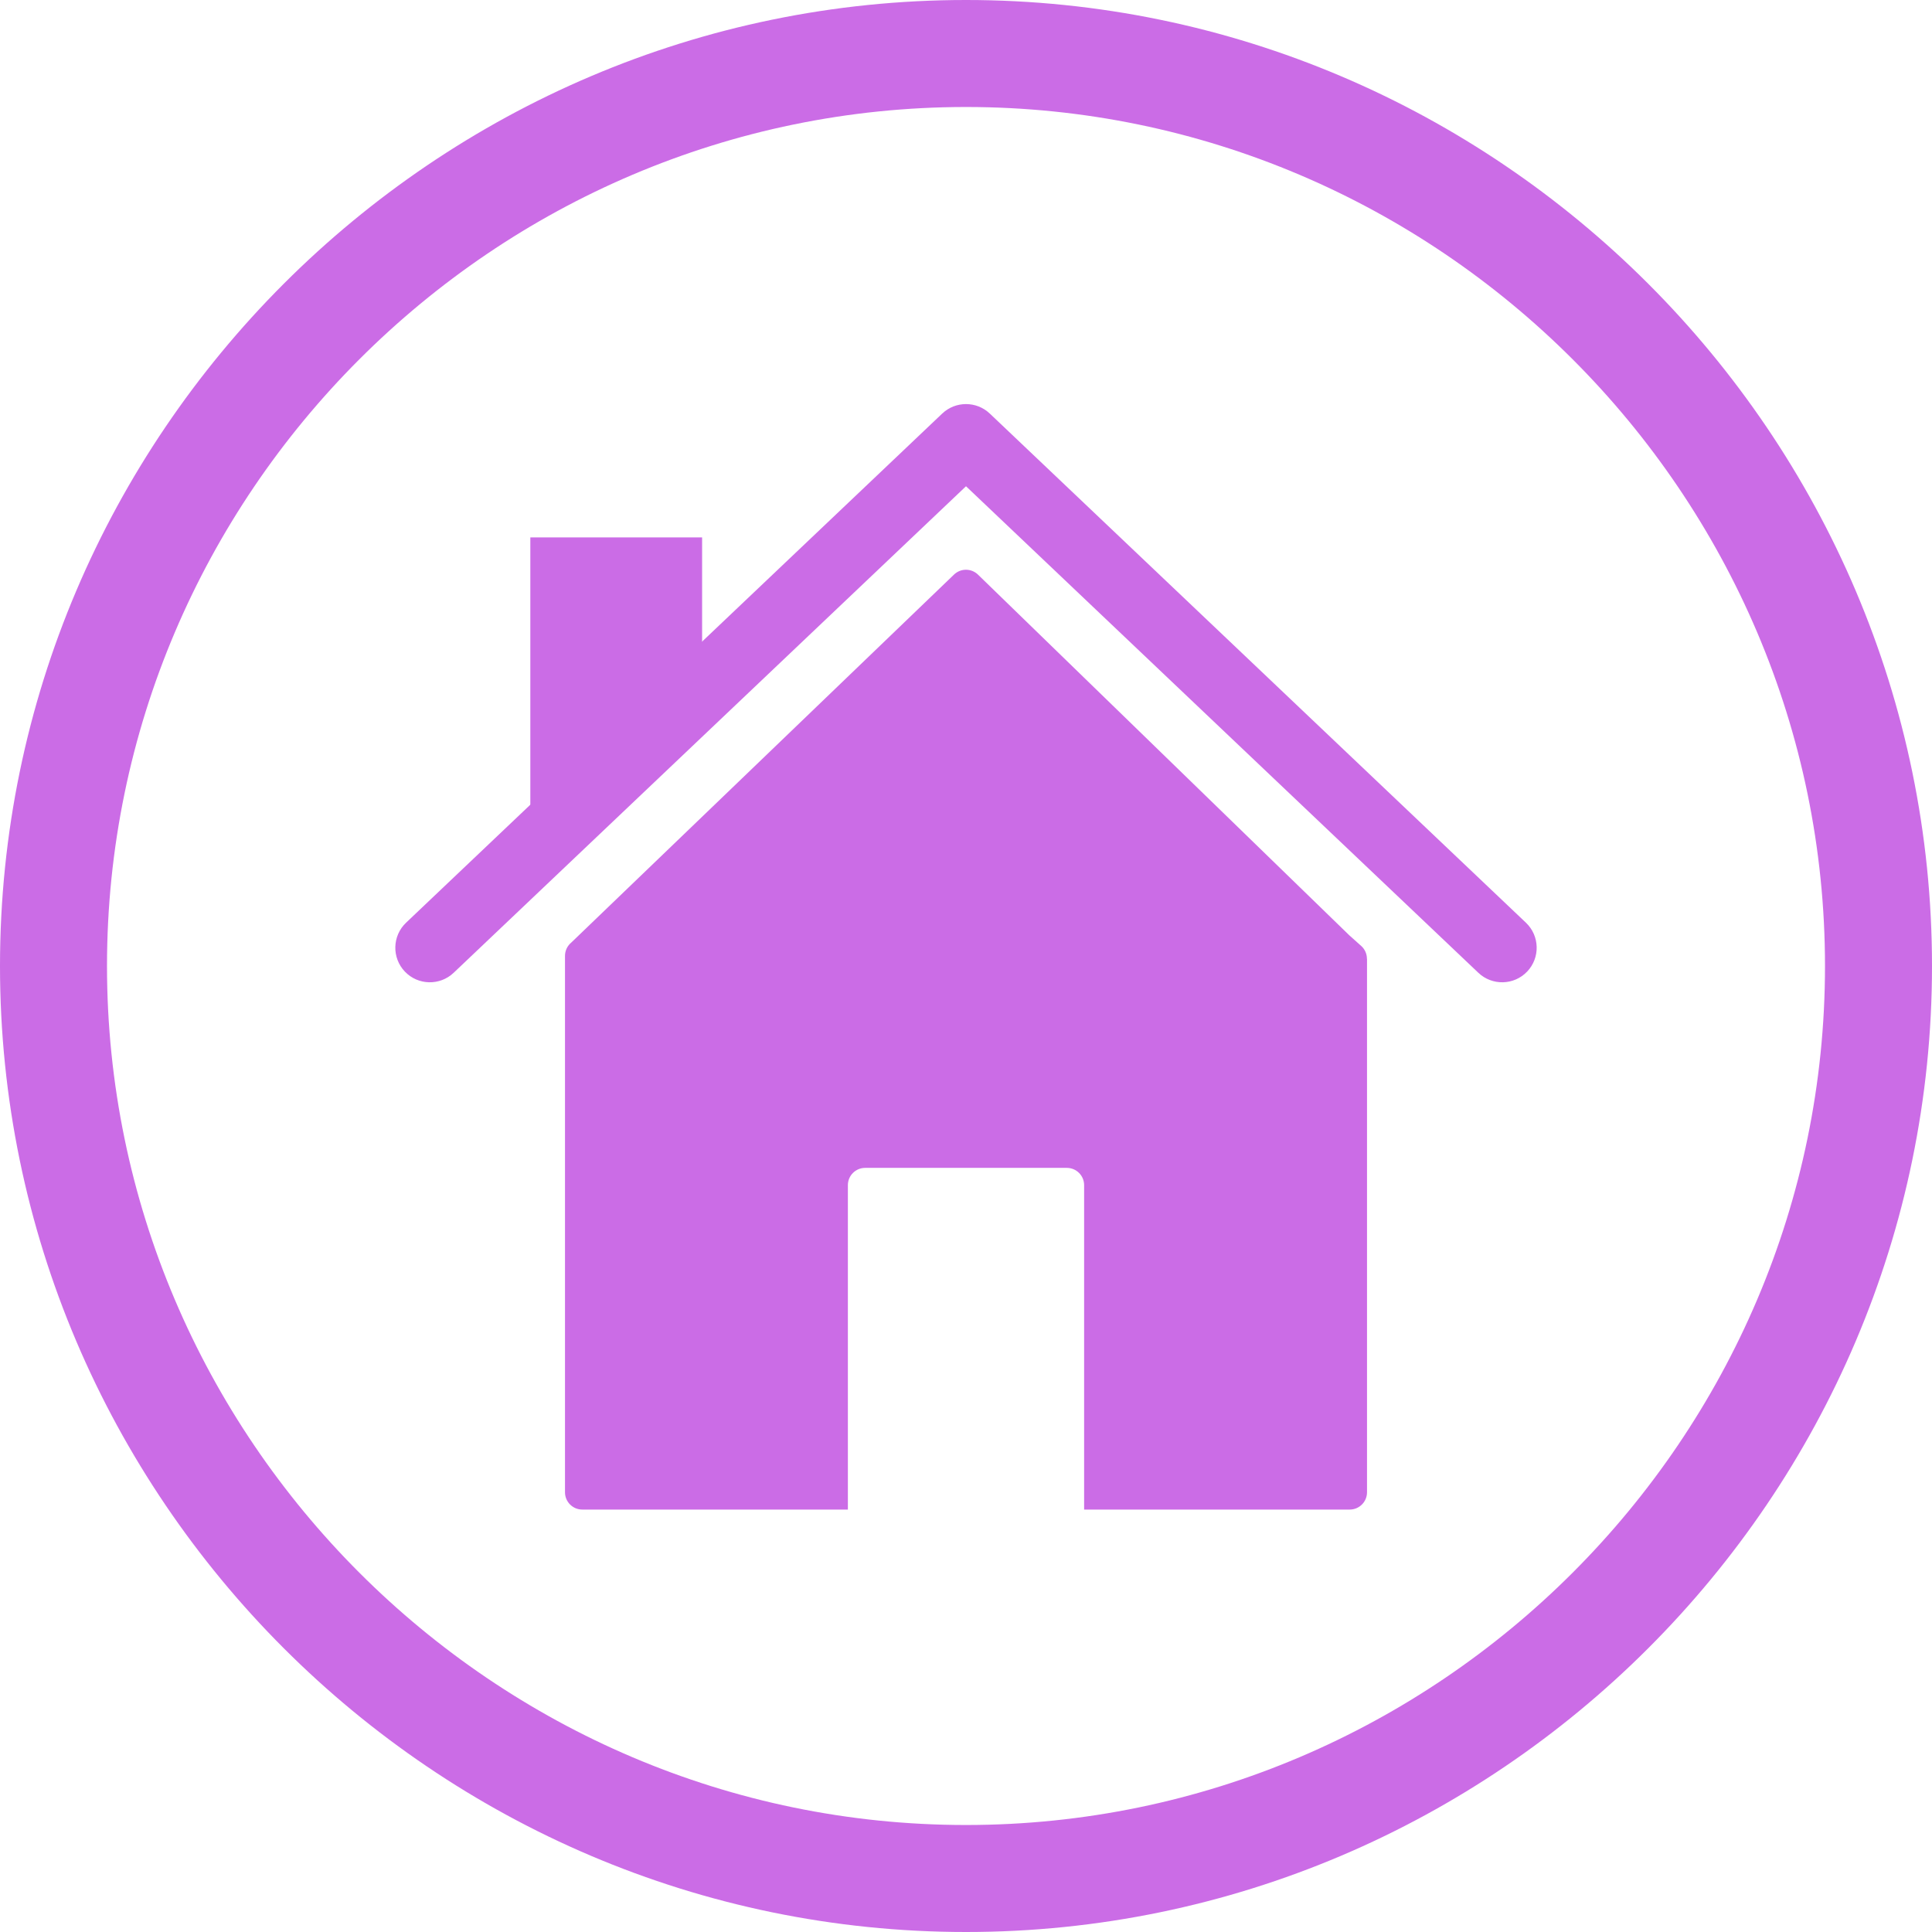
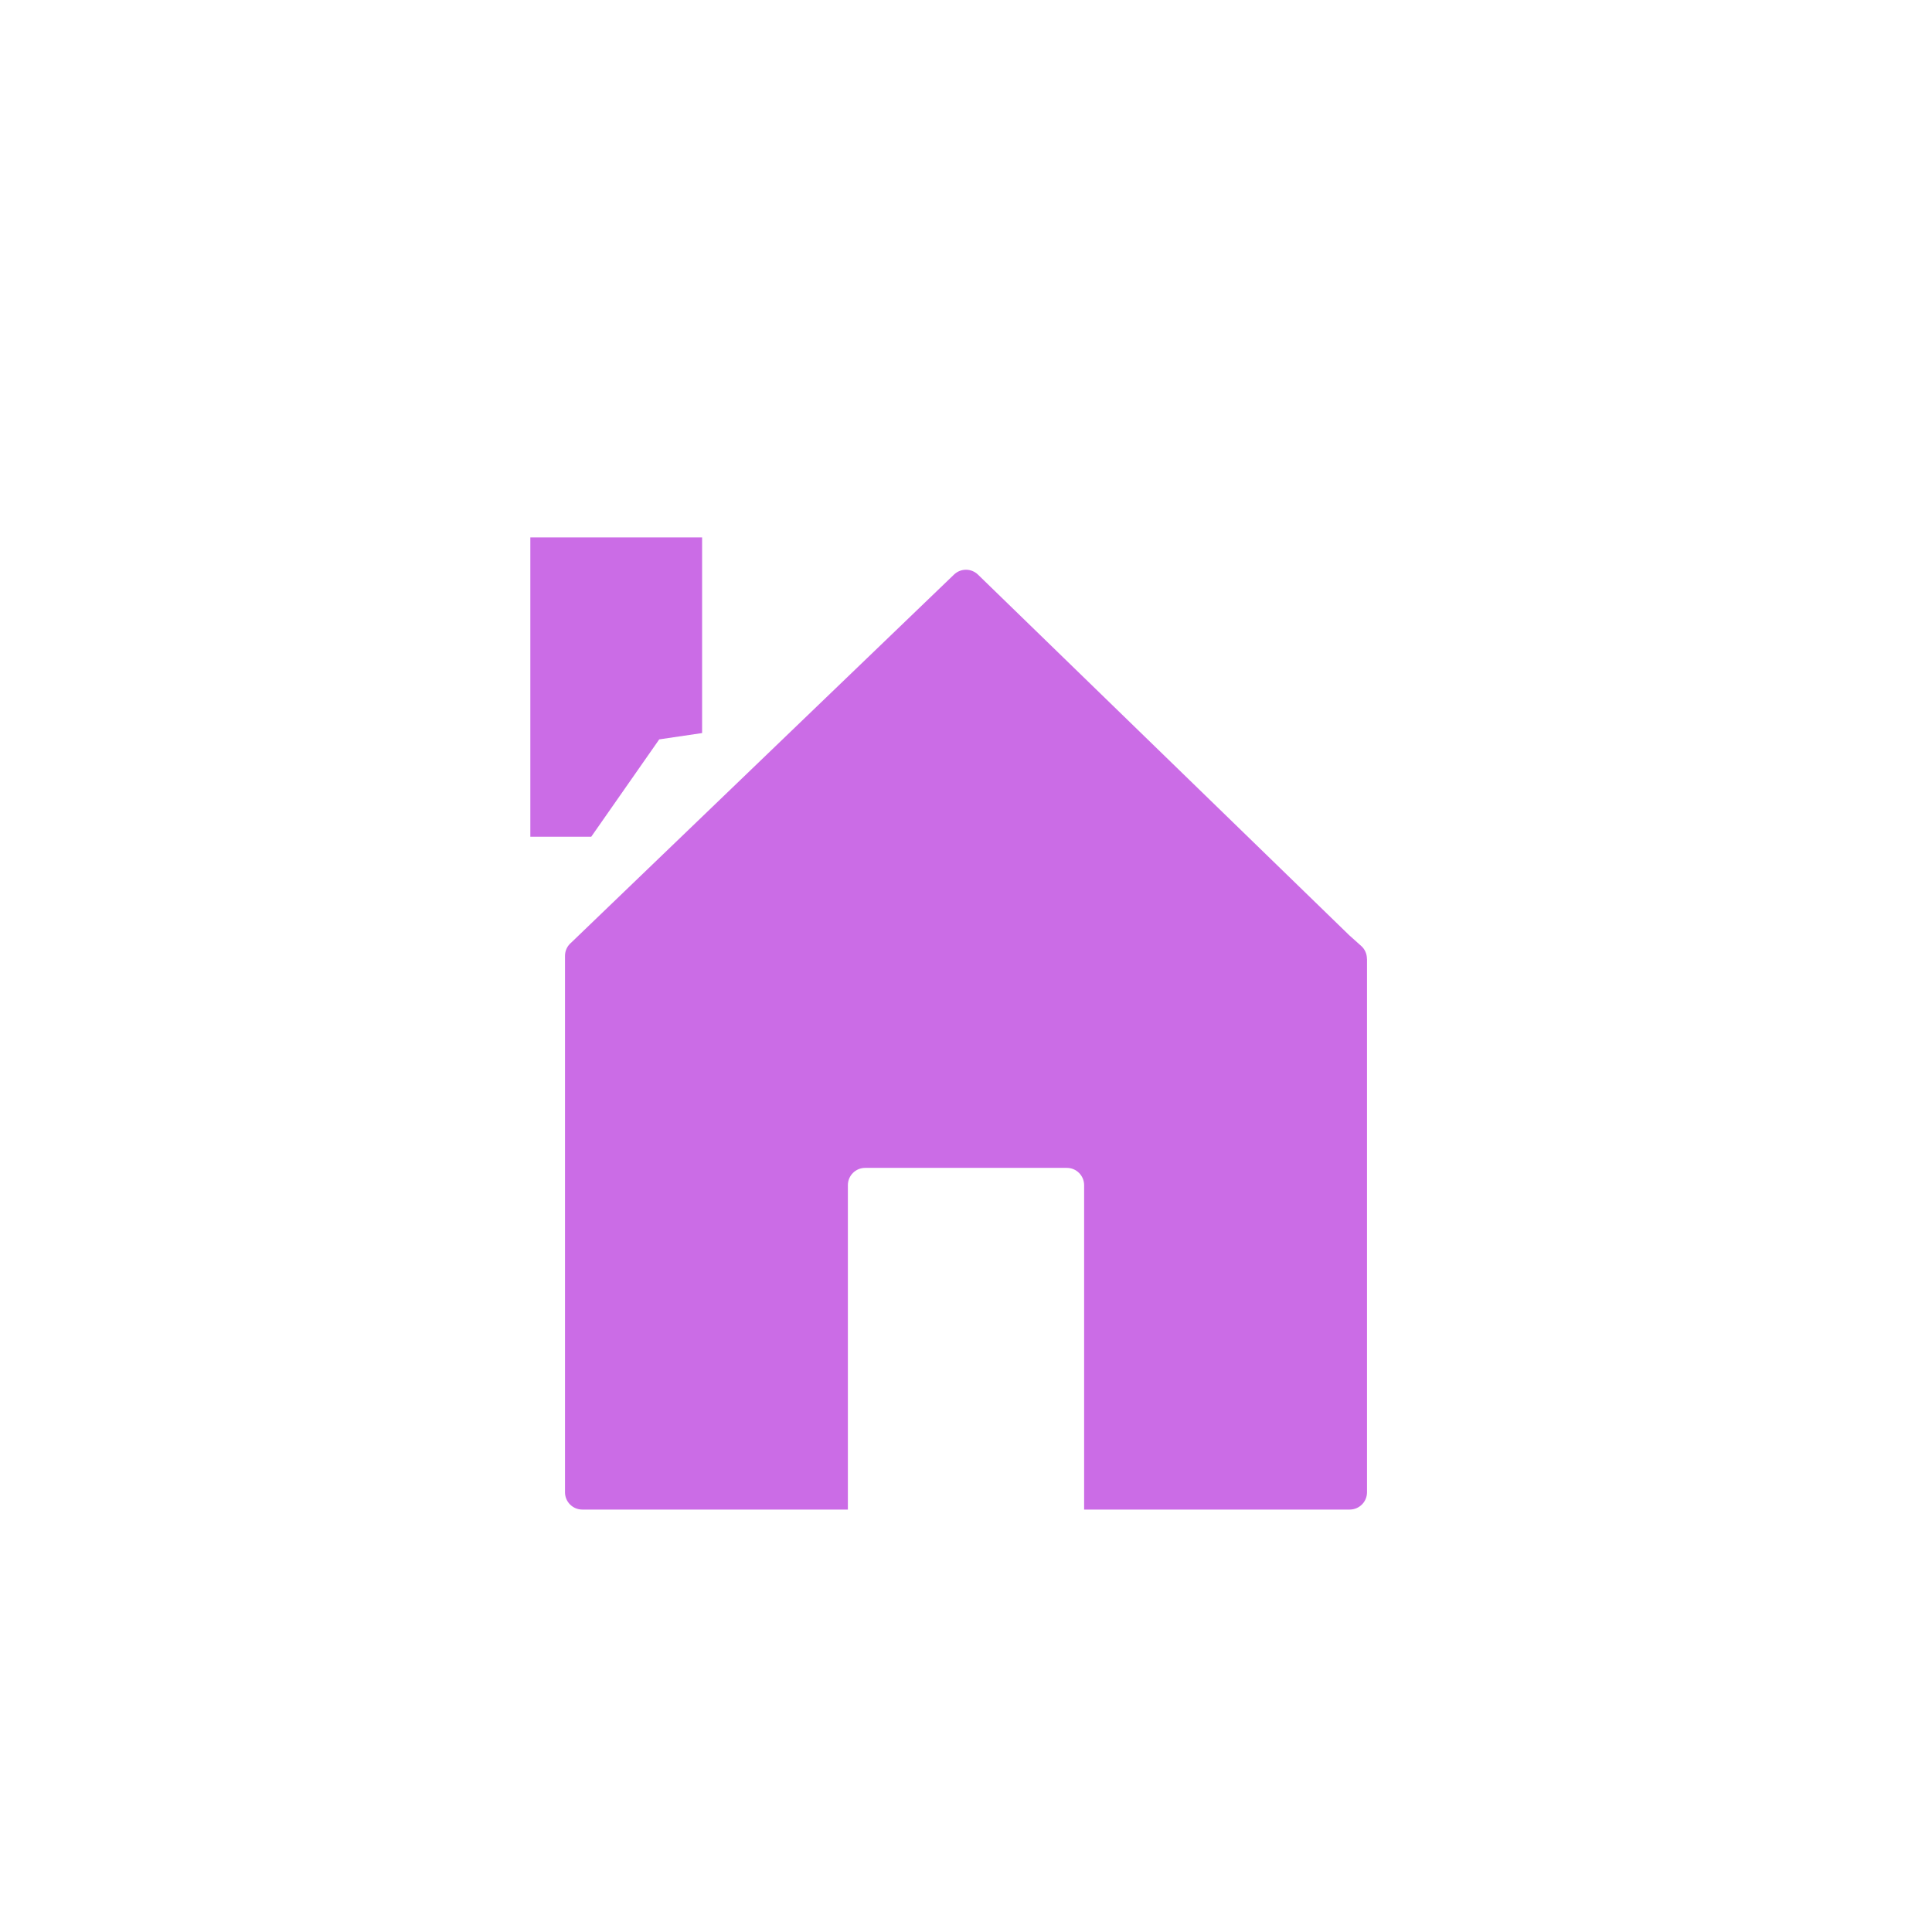
<svg xmlns="http://www.w3.org/2000/svg" fill="#cb6ce6" height="624" preserveAspectRatio="xMidYMid meet" version="1" viewBox="0.0 0.0 624.0 624.0" width="624" zoomAndPan="magnify">
  <g fill-rule="evenodd" id="change1_1">
-     <path d="M 312 0 C 483.602 0 624 140.398 624 312 C 624 483.602 483.602 624 312 624 C 140.398 624 0 483.602 0 312 C 0 140.398 140.398 0 312 0 Z M 312 34.559 C 159.406 34.559 34.559 159.406 34.559 312 C 34.559 464.594 159.406 589.441 312 589.441 C 464.594 589.441 589.441 464.594 589.441 312 C 589.441 159.406 464.594 34.559 312 34.559" fill="inherit" />
    <path d="M 187.074 301.961 L 308.129 185.574 C 310.301 183.484 313.73 183.508 315.875 185.594 L 315.875 185.598 L 315.91 185.629 L 435.691 301.98 L 435.727 302.02 L 439.641 305.52 C 440.867 306.617 441.492 308.141 441.492 309.664 L 441.52 309.664 L 441.52 481.977 C 441.52 485.062 439.016 487.562 435.934 487.562 L 350.152 487.562 L 350.152 382.789 C 350.152 379.707 347.652 377.203 344.566 377.203 L 279.434 377.203 C 276.348 377.203 273.848 379.707 273.848 382.789 L 273.848 487.562 L 188.07 487.562 C 184.984 487.562 182.484 485.062 182.484 481.977 L 182.484 308.734 C 182.484 307.008 183.27 305.461 184.5 304.438 L 187.074 301.961" fill="inherit" />
-     <path d="M 312 157.051 L 146.523 314.191 C 142.059 318.43 134.996 318.258 130.754 313.797 C 126.508 309.336 126.684 302.262 131.148 298.02 L 304.312 133.578 C 308.621 129.488 315.383 129.488 319.688 133.578 L 492.852 298.02 C 497.316 302.262 497.492 309.336 493.246 313.797 C 489.008 318.258 481.941 318.43 477.48 314.191 L 312 157.051" fill="inherit" />
    <path d="M 212.922 238.805 L 190.961 270.25 L 171.289 270.25 L 171.289 173.57 L 226.766 173.57 L 226.766 236.766 L 212.922 238.805" fill="inherit" />
  </g>
</svg>